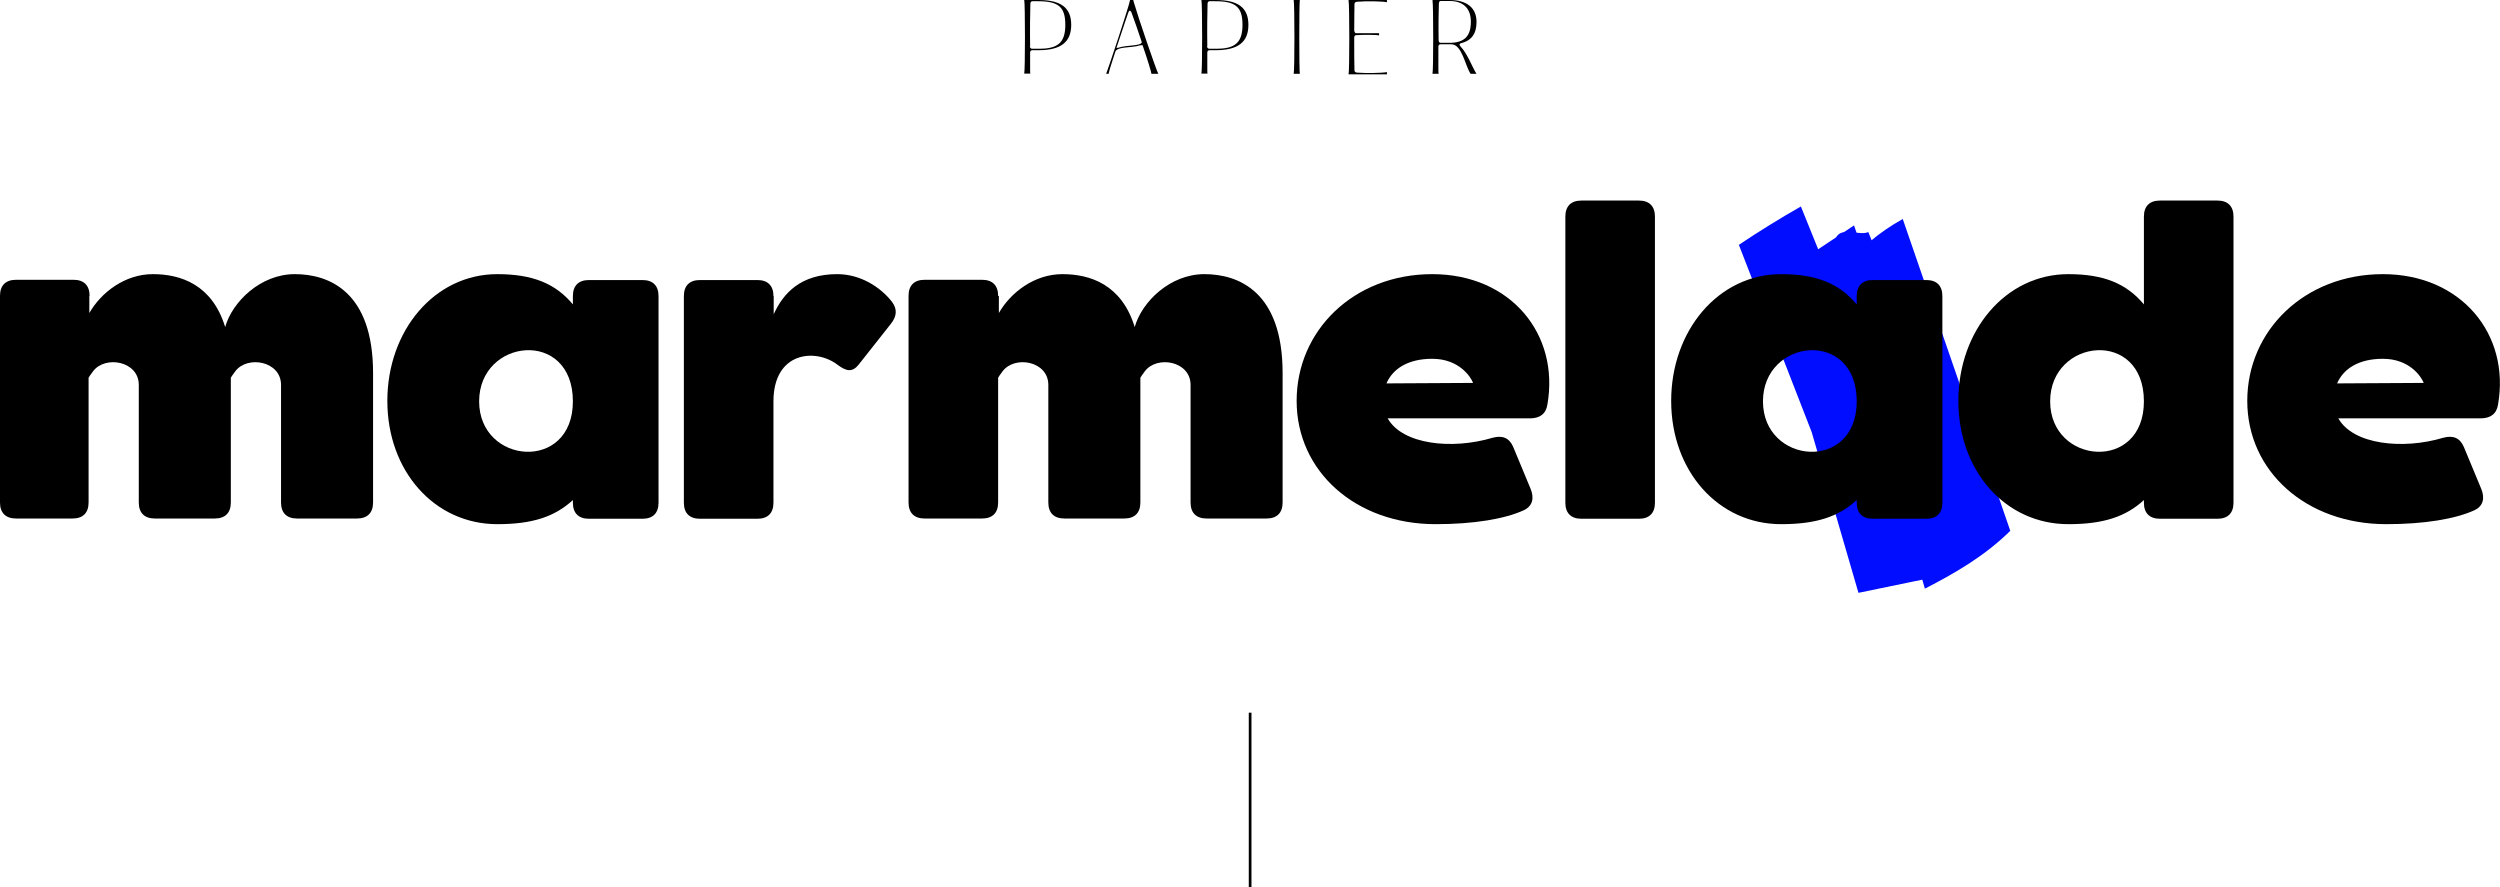
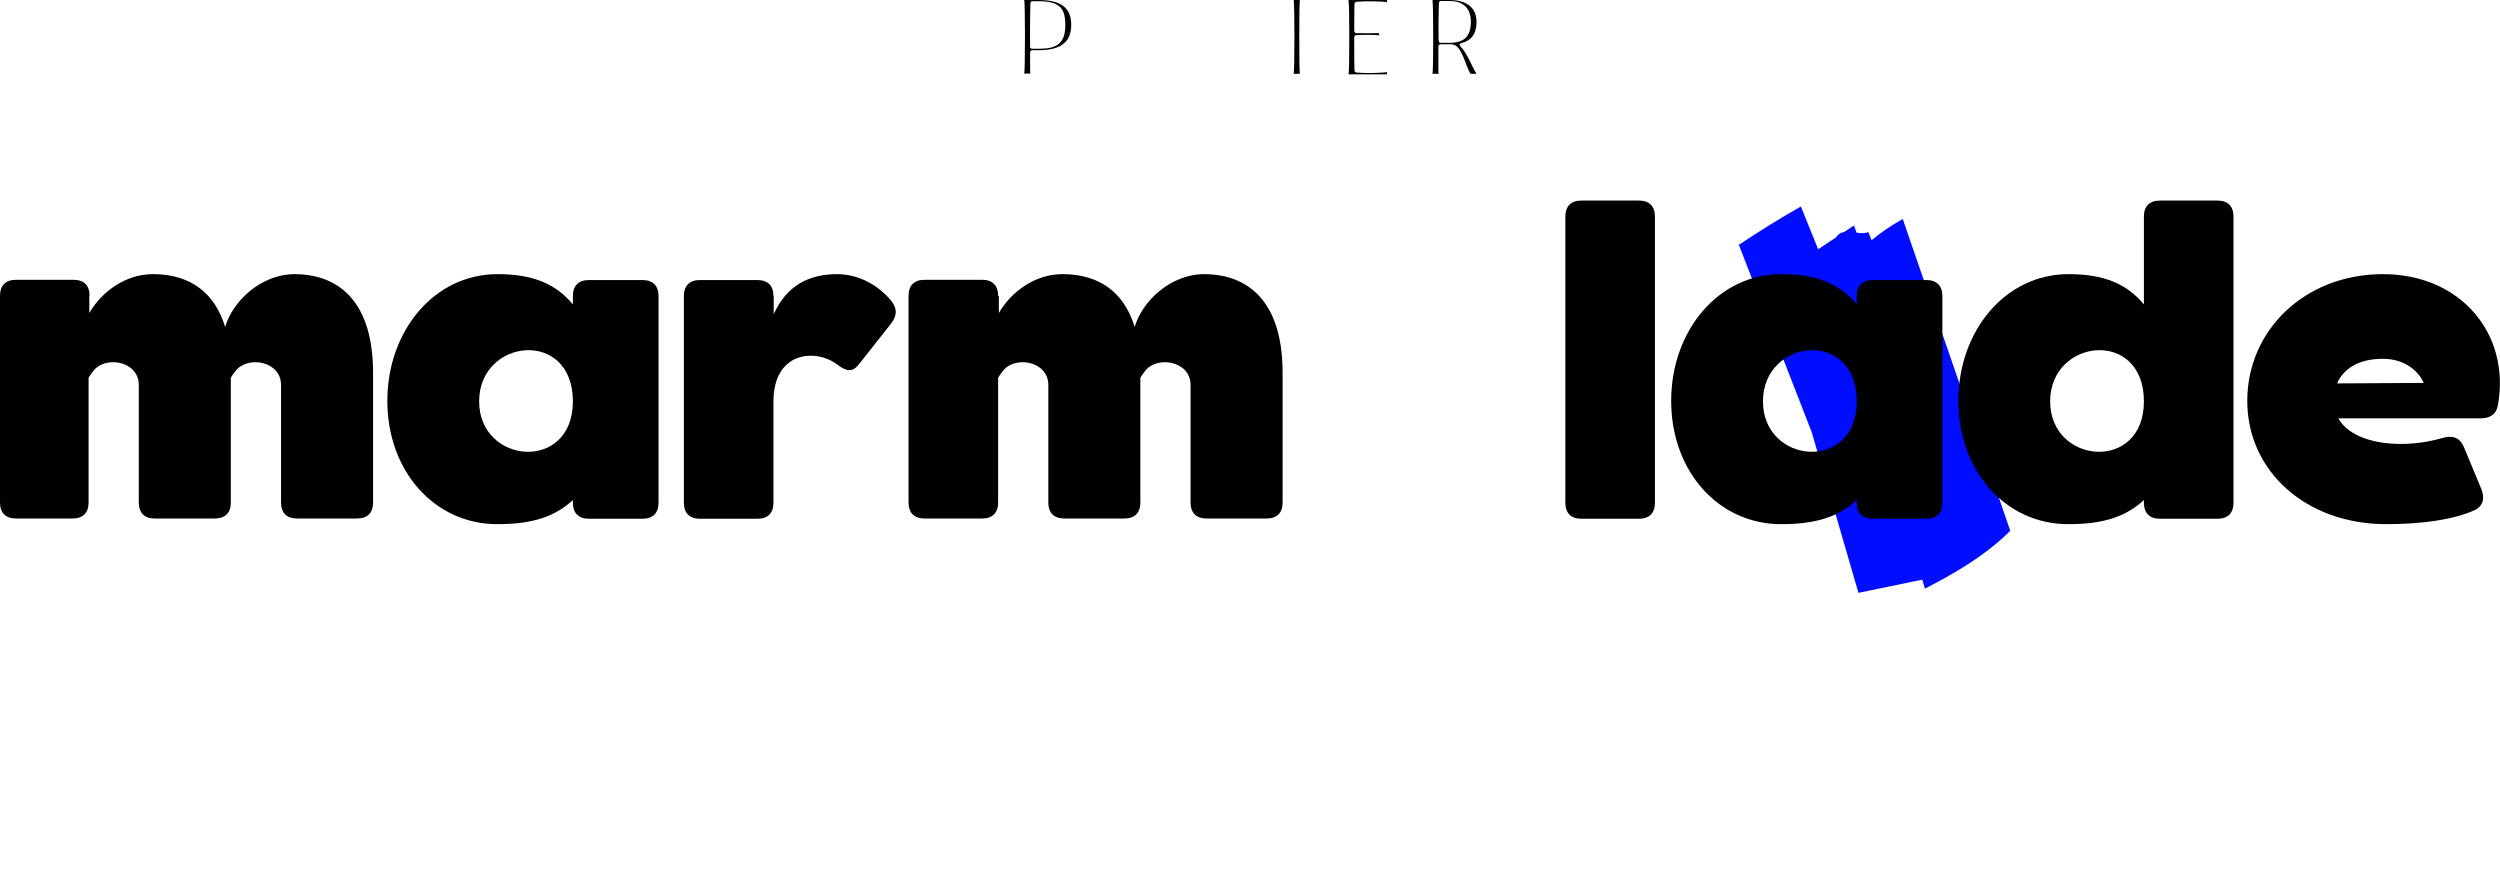
<svg xmlns="http://www.w3.org/2000/svg" id="Calque_1" viewBox="0 0 101.59 36.06">
  <defs>
    <style>.cls-1{fill:none;stroke:#000;stroke-miterlimit:10;stroke-width:.11px;}.cls-2{fill:#000;}.cls-2,.cls-3{stroke-width:0px;}.cls-3{fill:#000dff;}</style>
  </defs>
  <path class="cls-3" d="M79.88,19.52c-.49.9-1.38,1.33-2.27,1.77l-4.15-10.69c.9-.09,1.79-.19,2.5-.76.43-.37.89-.68,1.36-.94l4.37,12.67c-1.03,1.02-2.26,1.73-3.47,2.35l-4-13.74c.22-.02.43-.04.64-.06.05.59-.03,1.48.16,1.76.76.82.87,1.99.98,3.17.05.59-.51.05-.29.62-.35.03-.85.22-.94.51l.69,2.37c0-.08-.04-.15-.11-.22l-.55-1.9c.03.06.08.13.15.2.22.57.85-.08,1.1.79.25.87,0,1.78.25,2.64.17-.02.51-.05.68-.06.22.57,0,1.78.16,1.76.56.54,1.22.18,1.9.12.05.59.28,1.16-.03,1.49-1.16.24-2.32.48-3.49.72l-3.67-12.61c1.16-.77,2.33-1.55,3.49-2.32l4.62,13.4c-1.32.39-2.65.76-3.98,1.07l-5.32-13.68c.82-.55,1.66-1.07,2.52-1.56l5.52,13.66c-1.09.2-2.19.34-3.3.42-.73-.14-.48-1.4-.17-2.38-.1.33-.29-.54-.4-.21-.19-.86-.17-2.38.43-2.81l-.5.11c-.23-.25-.19-.86-.32-1.44.17-.04.33-.07.27-.36-.06-.29-.19-.86-.25-1.15-.17.04-.5.11-.67.15.17-.04.33-.07.27-.36-.06-.29-.19-.86-.25-1.15.27-.36.9.11,1.17-.26l-.19-.86c-.4-.22-.83.18-1.17.26.1-.33.04-.61-.09-1.19.44-.4,1.13.36,1.44-.62l-.5.11c.02-1.42.97-.66,1.45-.88l4.04,10.01s-.05.05-.07.09Z" />
  <path class="cls-2" d="M41.62,0h.58c.91,0,1.33.31,1.33,1.01s-.42,1.03-1.33,1.03h-.25c-.07,0-.09.05-.09.1,0,.24,0,.45,0,.6,0,.14,0,.24.01.25h-.25c.04-.1.04-2.85,0-3ZM41.85,1.86c0,.06.02.12.09.12h-.02.28c.78.01,1.09-.24,1.09-.97s-.28-.96-1.11-.96h-.22c-.08,0-.09.06-.09.12h0c-.01.32-.02,1.06-.01,1.71h0Z" />
-   <path class="cls-2" d="M46.44,1.84s-.06-.01-.1,0c-.39.12-.88.04-1.01.24-.16.48-.28.87-.28.92h-.1c.06-.14.95-2.8.97-3h.13s.01.05.03.11c.15.53.9,2.73.99,2.89h-.28c0-.06-.16-.58-.36-1.16ZM45.44,1.94c.37-.12.9-.06.96-.22-.14-.43-.3-.88-.42-1.21-.06-.13-.1-.07-.13,0l-.14.41c-.11.32-.23.68-.34,1.02,0,.02.04,0,.06,0Z" />
-   <path class="cls-2" d="M48.82,0h.58c.91,0,1.33.31,1.33,1.01s-.42,1.03-1.33,1.03h-.25c-.07,0-.09.05-.09.1,0,.24,0,.45,0,.6,0,.14,0,.24.01.25h-.25c.04-.1.04-2.85,0-3ZM49.05,1.86c0,.06.02.12.09.12h-.02.28c.78.01,1.09-.24,1.09-.97s-.28-.96-1.11-.96h-.22c-.08,0-.09.06-.09.12h0c-.01.32-.02,1.06-.01,1.71h0Z" />
  <path class="cls-2" d="M52.57,0h.25c-.03.14-.03,2.89,0,3h-.25c.04-.1.04-2.86,0-3Z" />
  <path class="cls-2" d="M54.8,0h1.56v.09c-.21-.04-.83-.05-1.2-.02h-.06s.06,0,.06,0c-.08,0-.12.04-.12.1,0,.22-.01.63-.01,1.07h0s.01.1.07.11c.26,0,.86,0,.94,0v.09c-.08-.03-.7-.03-.95-.01-.05.02-.06.06-.06.11h0c0,.53,0,1.06.01,1.32,0,.04.03.08.09.09.36.03,1.01.02,1.23-.02v.09h-1.56c.04-.1.04-2.86,0-3Z" />
  <path class="cls-2" d="M58.23,0h.67c.71,0,1.1.32,1.1.89,0,.48-.2.76-.64.87-.08.03-.05.08,0,.14.27.28.48.86.64,1.1h-.24c-.22-.32-.35-1.2-.78-1.2h-.44c-.08,0-.09.06-.09.11,0,.3,0,.58,0,.82,0,.16,0,.25.01.27h-.25c.04-.1.04-2.85,0-2.99ZM58.46,1.63c0,.06.02.11.09.11h-.02.37c.6,0,.87-.26.87-.86,0-.54-.31-.84-.87-.84h-.34c-.08,0-.09.06-.09.11h0c-.01.27-.02.88-.01,1.48h0Z" />
-   <line class="cls-1" x1="50.8" y1="28.96" x2="50.8" y2="36.06" />
  <path class="cls-2" d="M3.63,12.03v.69c.48-.84,1.45-1.58,2.58-1.58s2.41.42,2.94,2.15c.29-1.03,1.44-2.15,2.83-2.15s3.18.71,3.18,4.02v5.26c0,.42-.23.65-.65.65h-2.44c-.42,0-.65-.23-.65-.65v-4.78c0-.97-1.37-1.21-1.86-.55-.1.13-.15.21-.18.26v5.07c0,.42-.23.65-.65.65h-2.44c-.42,0-.65-.23-.65-.65v-4.78c0-.97-1.37-1.21-1.86-.55-.1.13-.15.21-.18.26v5.07c0,.42-.23.65-.65.65H.65c-.42,0-.65-.23-.65-.65v-8.4c0-.42.23-.65.65-.65h2.34c.42,0,.65.23.65.65Z" />
  <path class="cls-2" d="M23.93,11.38h2.18c.42,0,.65.23.65.65v8.4c0,.42-.23.65-.65.65h-2.18c-.42,0-.65-.23-.65-.65v-.11c-.74.68-1.65.98-3.07.98-2.55,0-4.47-2.15-4.47-5.01s1.92-5.15,4.47-5.15c1.45,0,2.37.39,3.07,1.23v-.34c0-.42.23-.65.65-.65ZM23.28,16.31c0-2.97-3.81-2.57-3.81,0s3.81,2.89,3.81,0Z" />
  <path class="cls-2" d="M31.44,12.03v.74c.39-.86,1.1-1.63,2.58-1.63.92,0,1.74.5,2.23,1.13.23.31.18.6-.05.89l-1.31,1.66c-.26.32-.5.27-.86,0-.89-.68-2.6-.53-2.6,1.49v4.12c0,.42-.23.65-.65.65h-2.34c-.42,0-.65-.23-.65-.65v-8.4c0-.42.23-.65.65-.65h2.34c.42,0,.65.23.65.65Z" />
  <path class="cls-2" d="M40.59,12.03v.69c.48-.84,1.45-1.58,2.58-1.58s2.41.42,2.94,2.15c.29-1.03,1.44-2.15,2.83-2.15s3.18.71,3.18,4.02v5.26c0,.42-.23.65-.65.65h-2.44c-.42,0-.65-.23-.65-.65v-4.78c0-.97-1.37-1.21-1.86-.55-.1.13-.15.21-.18.26v5.07c0,.42-.23.65-.65.65h-2.44c-.42,0-.65-.23-.65-.65v-4.78c0-.97-1.37-1.21-1.86-.55-.1.13-.15.21-.18.26v5.07c0,.42-.23.65-.65.65h-2.34c-.42,0-.65-.23-.65-.65v-8.4c0-.42.23-.65.65-.65h2.34c.42,0,.65.23.65.65Z" />
-   <path class="cls-2" d="M62.17,17h-5.78c.6,1.07,2.62,1.28,4.26.79.4-.11.68,0,.84.37l.71,1.71c.15.37.08.69-.27.86-.78.36-2.05.57-3.59.57-3.26,0-5.65-2.15-5.65-5.01s2.32-5.15,5.51-5.15,5.18,2.44,4.68,5.3c-.06.39-.32.56-.71.56ZM59.86,15.56c-.1-.26-.58-.98-1.66-.98-.98,0-1.6.4-1.86,1l3.52-.02Z" />
  <path class="cls-2" d="M67.25,8.8v11.63c0,.42-.23.65-.65.65h-2.34c-.42,0-.65-.23-.65-.65v-11.63c0-.42.23-.65.65-.65h2.34c.42,0,.65.23.65.65Z" />
  <path class="cls-2" d="M76.1,11.38h2.18c.42,0,.65.23.65.65v8.4c0,.42-.23.65-.65.65h-2.18c-.42,0-.65-.23-.65-.65v-.11c-.74.68-1.65.98-3.07.98-2.55,0-4.47-2.15-4.47-5.01s1.92-5.15,4.47-5.15c1.45,0,2.37.39,3.07,1.23v-.34c0-.42.23-.65.65-.65ZM75.45,16.31c0-2.97-3.81-2.57-3.81,0s3.81,2.89,3.81,0Z" />
  <path class="cls-2" d="M87.77,8.15h2.34c.42,0,.65.23.65.65v11.63c0,.42-.23.65-.65.65h-2.34c-.42,0-.65-.23-.65-.65v-.11c-.74.68-1.65.98-3.07.98-2.55,0-4.47-2.15-4.47-5.01s1.92-5.15,4.47-5.15c1.45,0,2.37.39,3.07,1.23v-3.57c0-.42.23-.65.65-.65ZM87.12,16.31c0-2.97-3.81-2.57-3.81,0s3.81,2.89,3.81,0Z" />
  <path class="cls-2" d="M100.8,17h-5.78c.6,1.07,2.62,1.28,4.26.79.4-.11.68,0,.84.37l.71,1.71c.15.37.08.69-.27.86-.78.36-2.05.57-3.59.57-3.26,0-5.65-2.15-5.65-5.01s2.33-5.15,5.51-5.15,5.18,2.44,4.68,5.3c-.06.39-.32.56-.71.56ZM98.49,15.56c-.1-.26-.58-.98-1.66-.98-.98,0-1.6.4-1.86,1l3.52-.02Z" />
</svg>